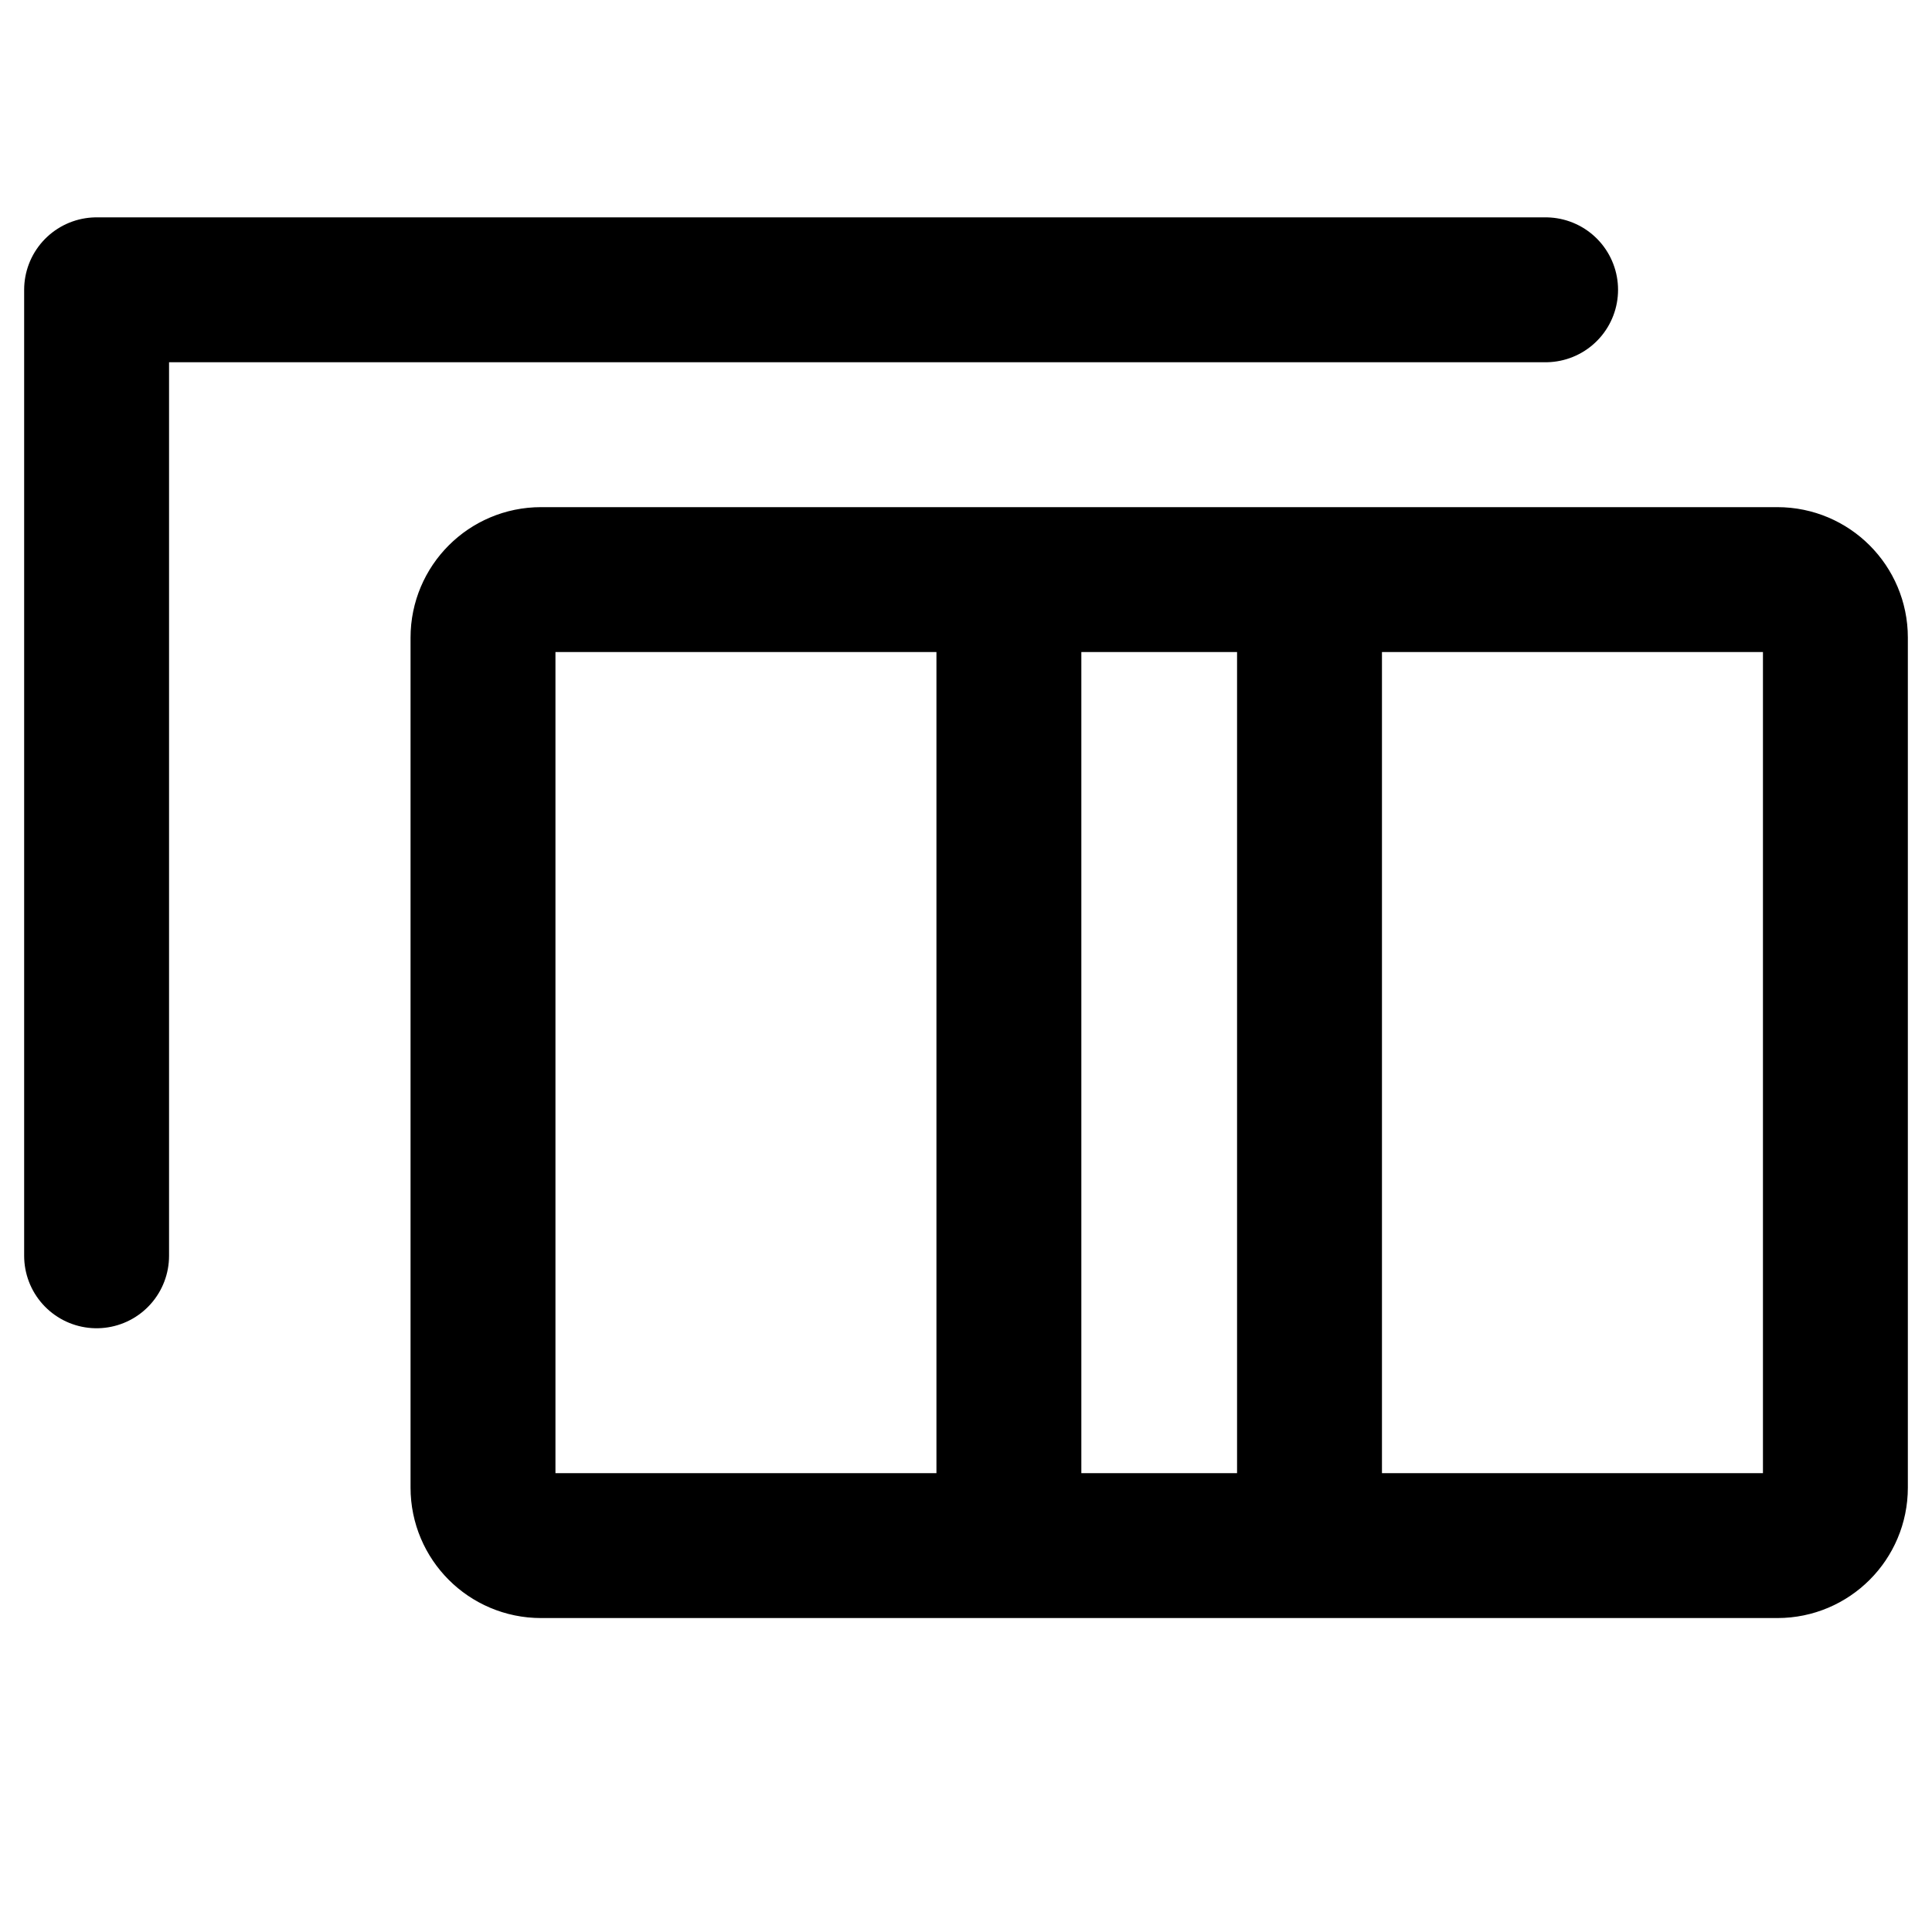
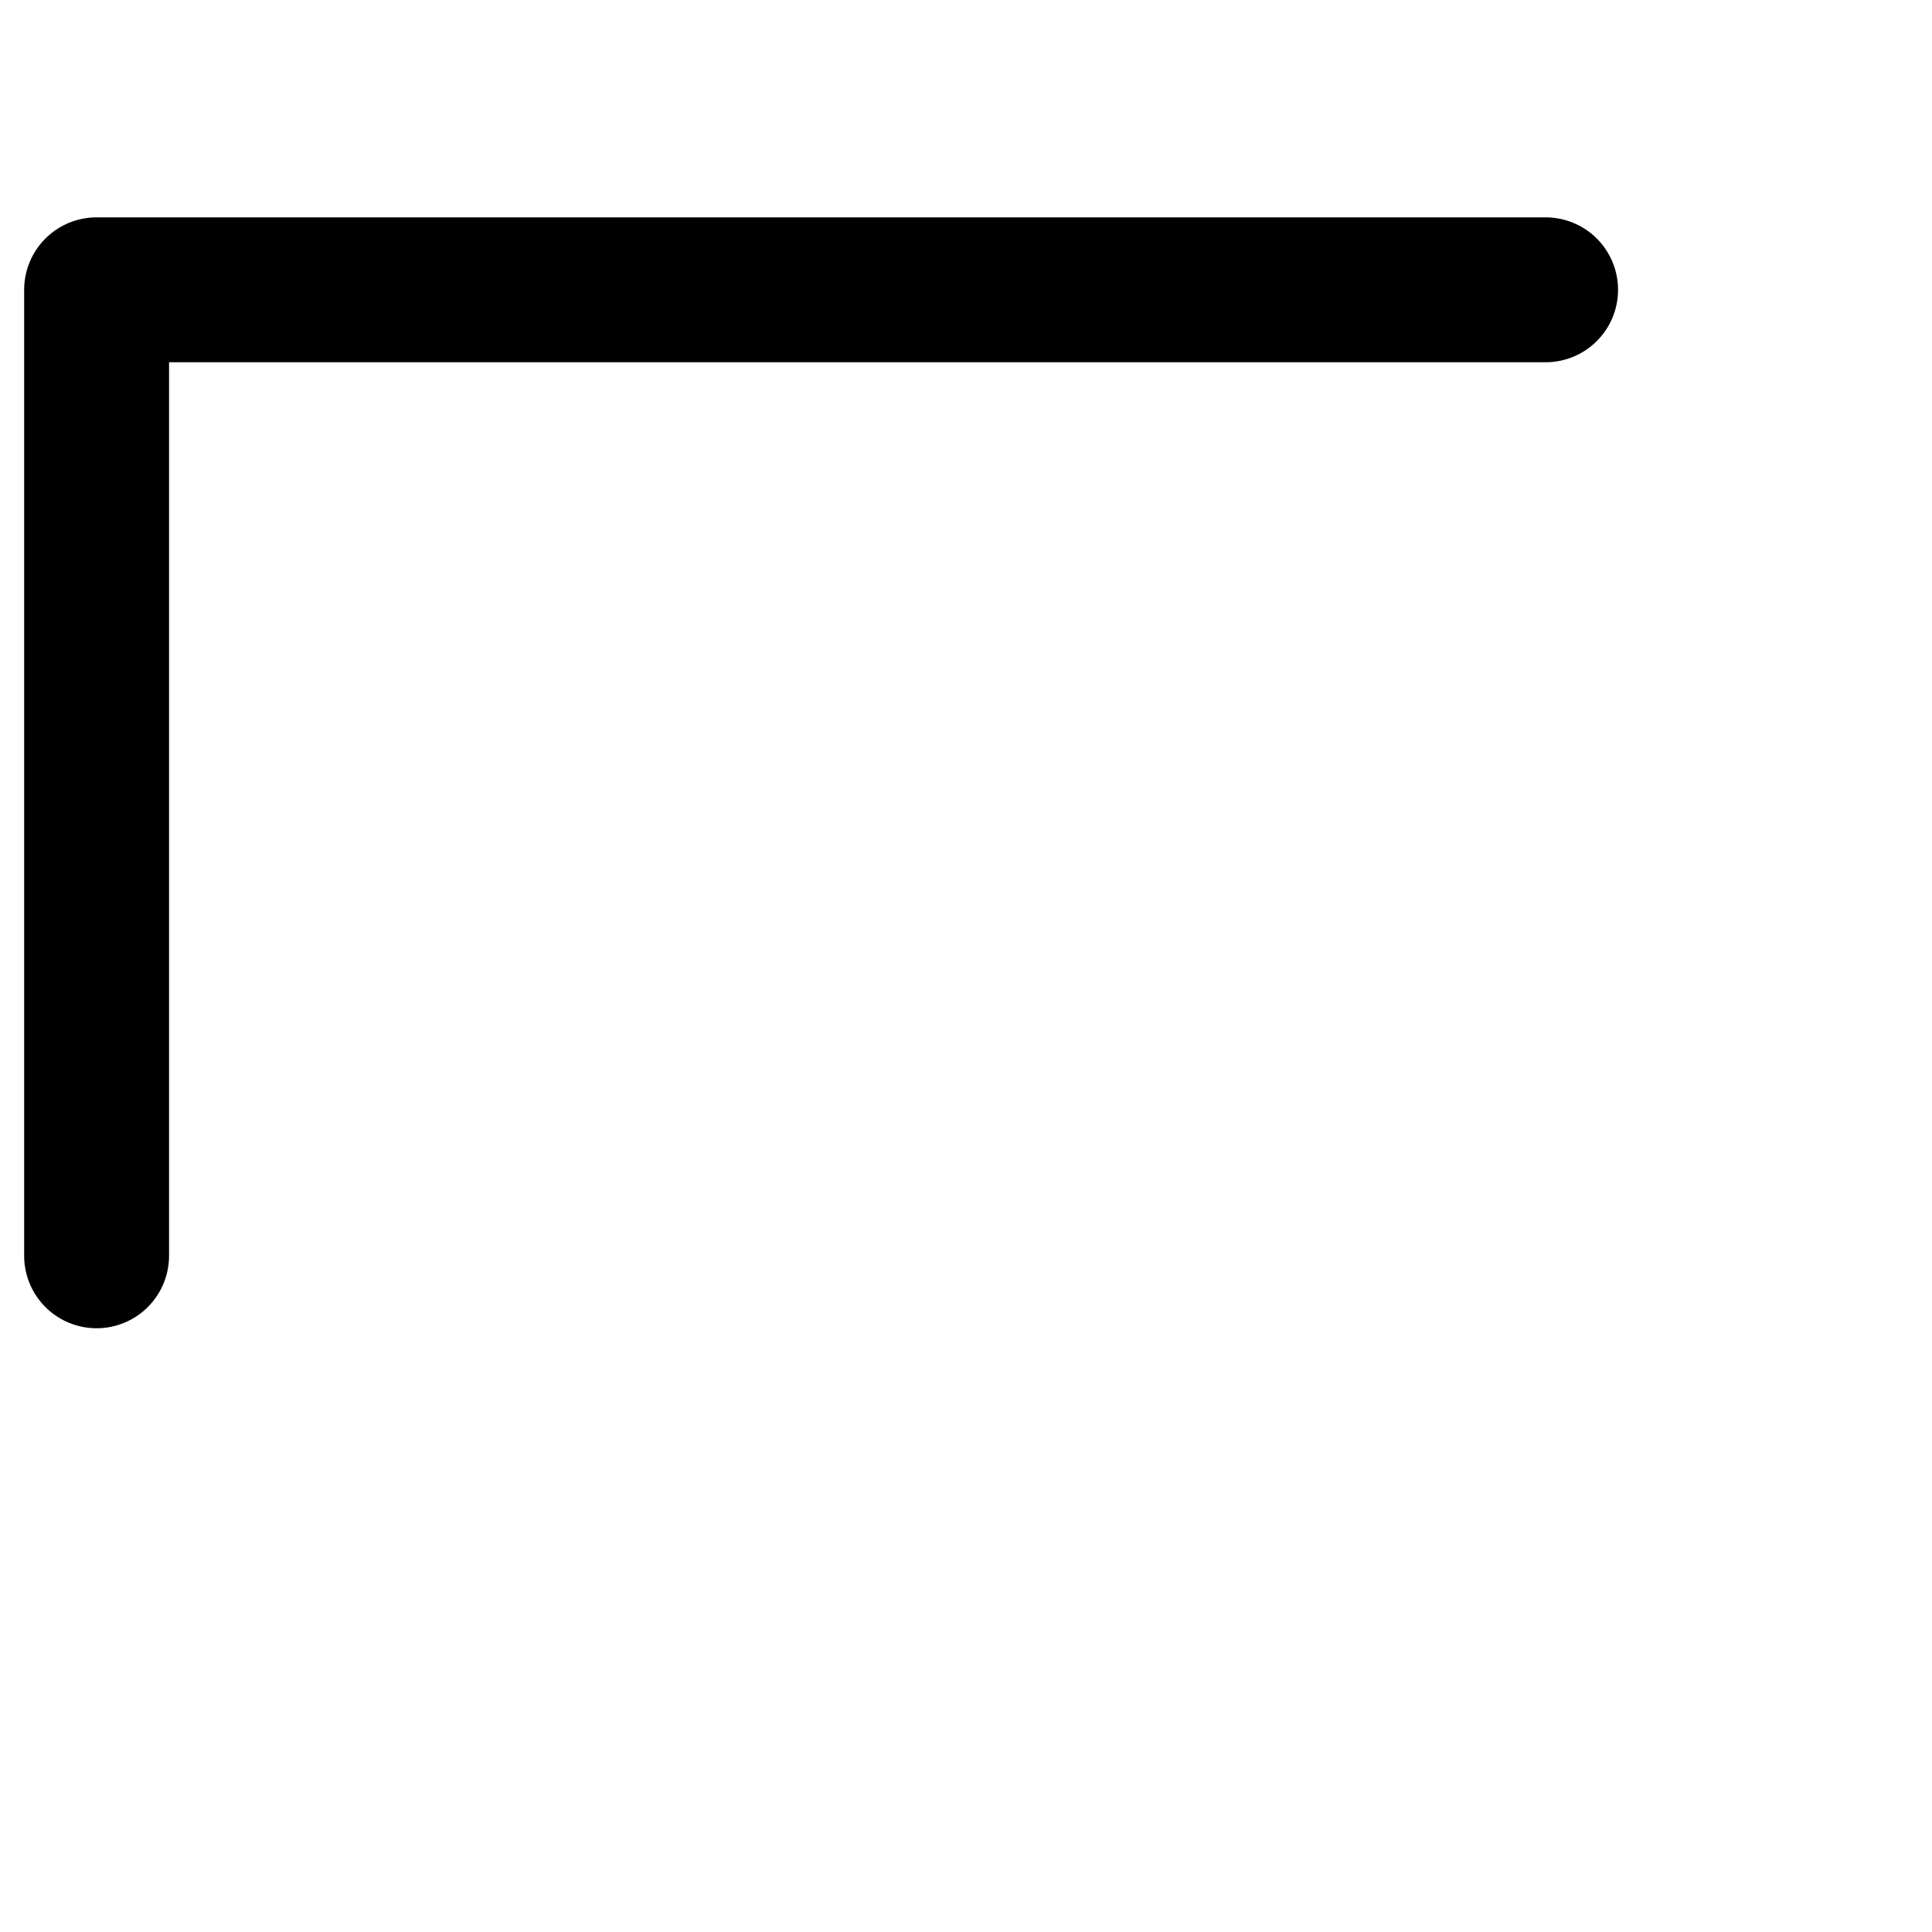
<svg xmlns="http://www.w3.org/2000/svg" width="20" height="20" viewBox="0 0 20 20" fill="none">
  <path d="M1 13V3H16" stroke="black" stroke-width="1.5" stroke-linecap="round" stroke-linejoin="round" />
-   <path d="M13.556 6H18.4C18.731 6 19 6.269 19 6.6V15.4C19 15.731 18.731 16 18.4 16H13.556M13.556 6V16M13.556 6H10.444M13.556 16H10.444M10.444 16H5.6C5.269 16 5 15.731 5 15.4V6.6C5 6.269 5.269 6 5.6 6H10.444M10.444 16V6" stroke="black" stroke-width="1.5" stroke-linecap="round" stroke-linejoin="round" />
</svg>